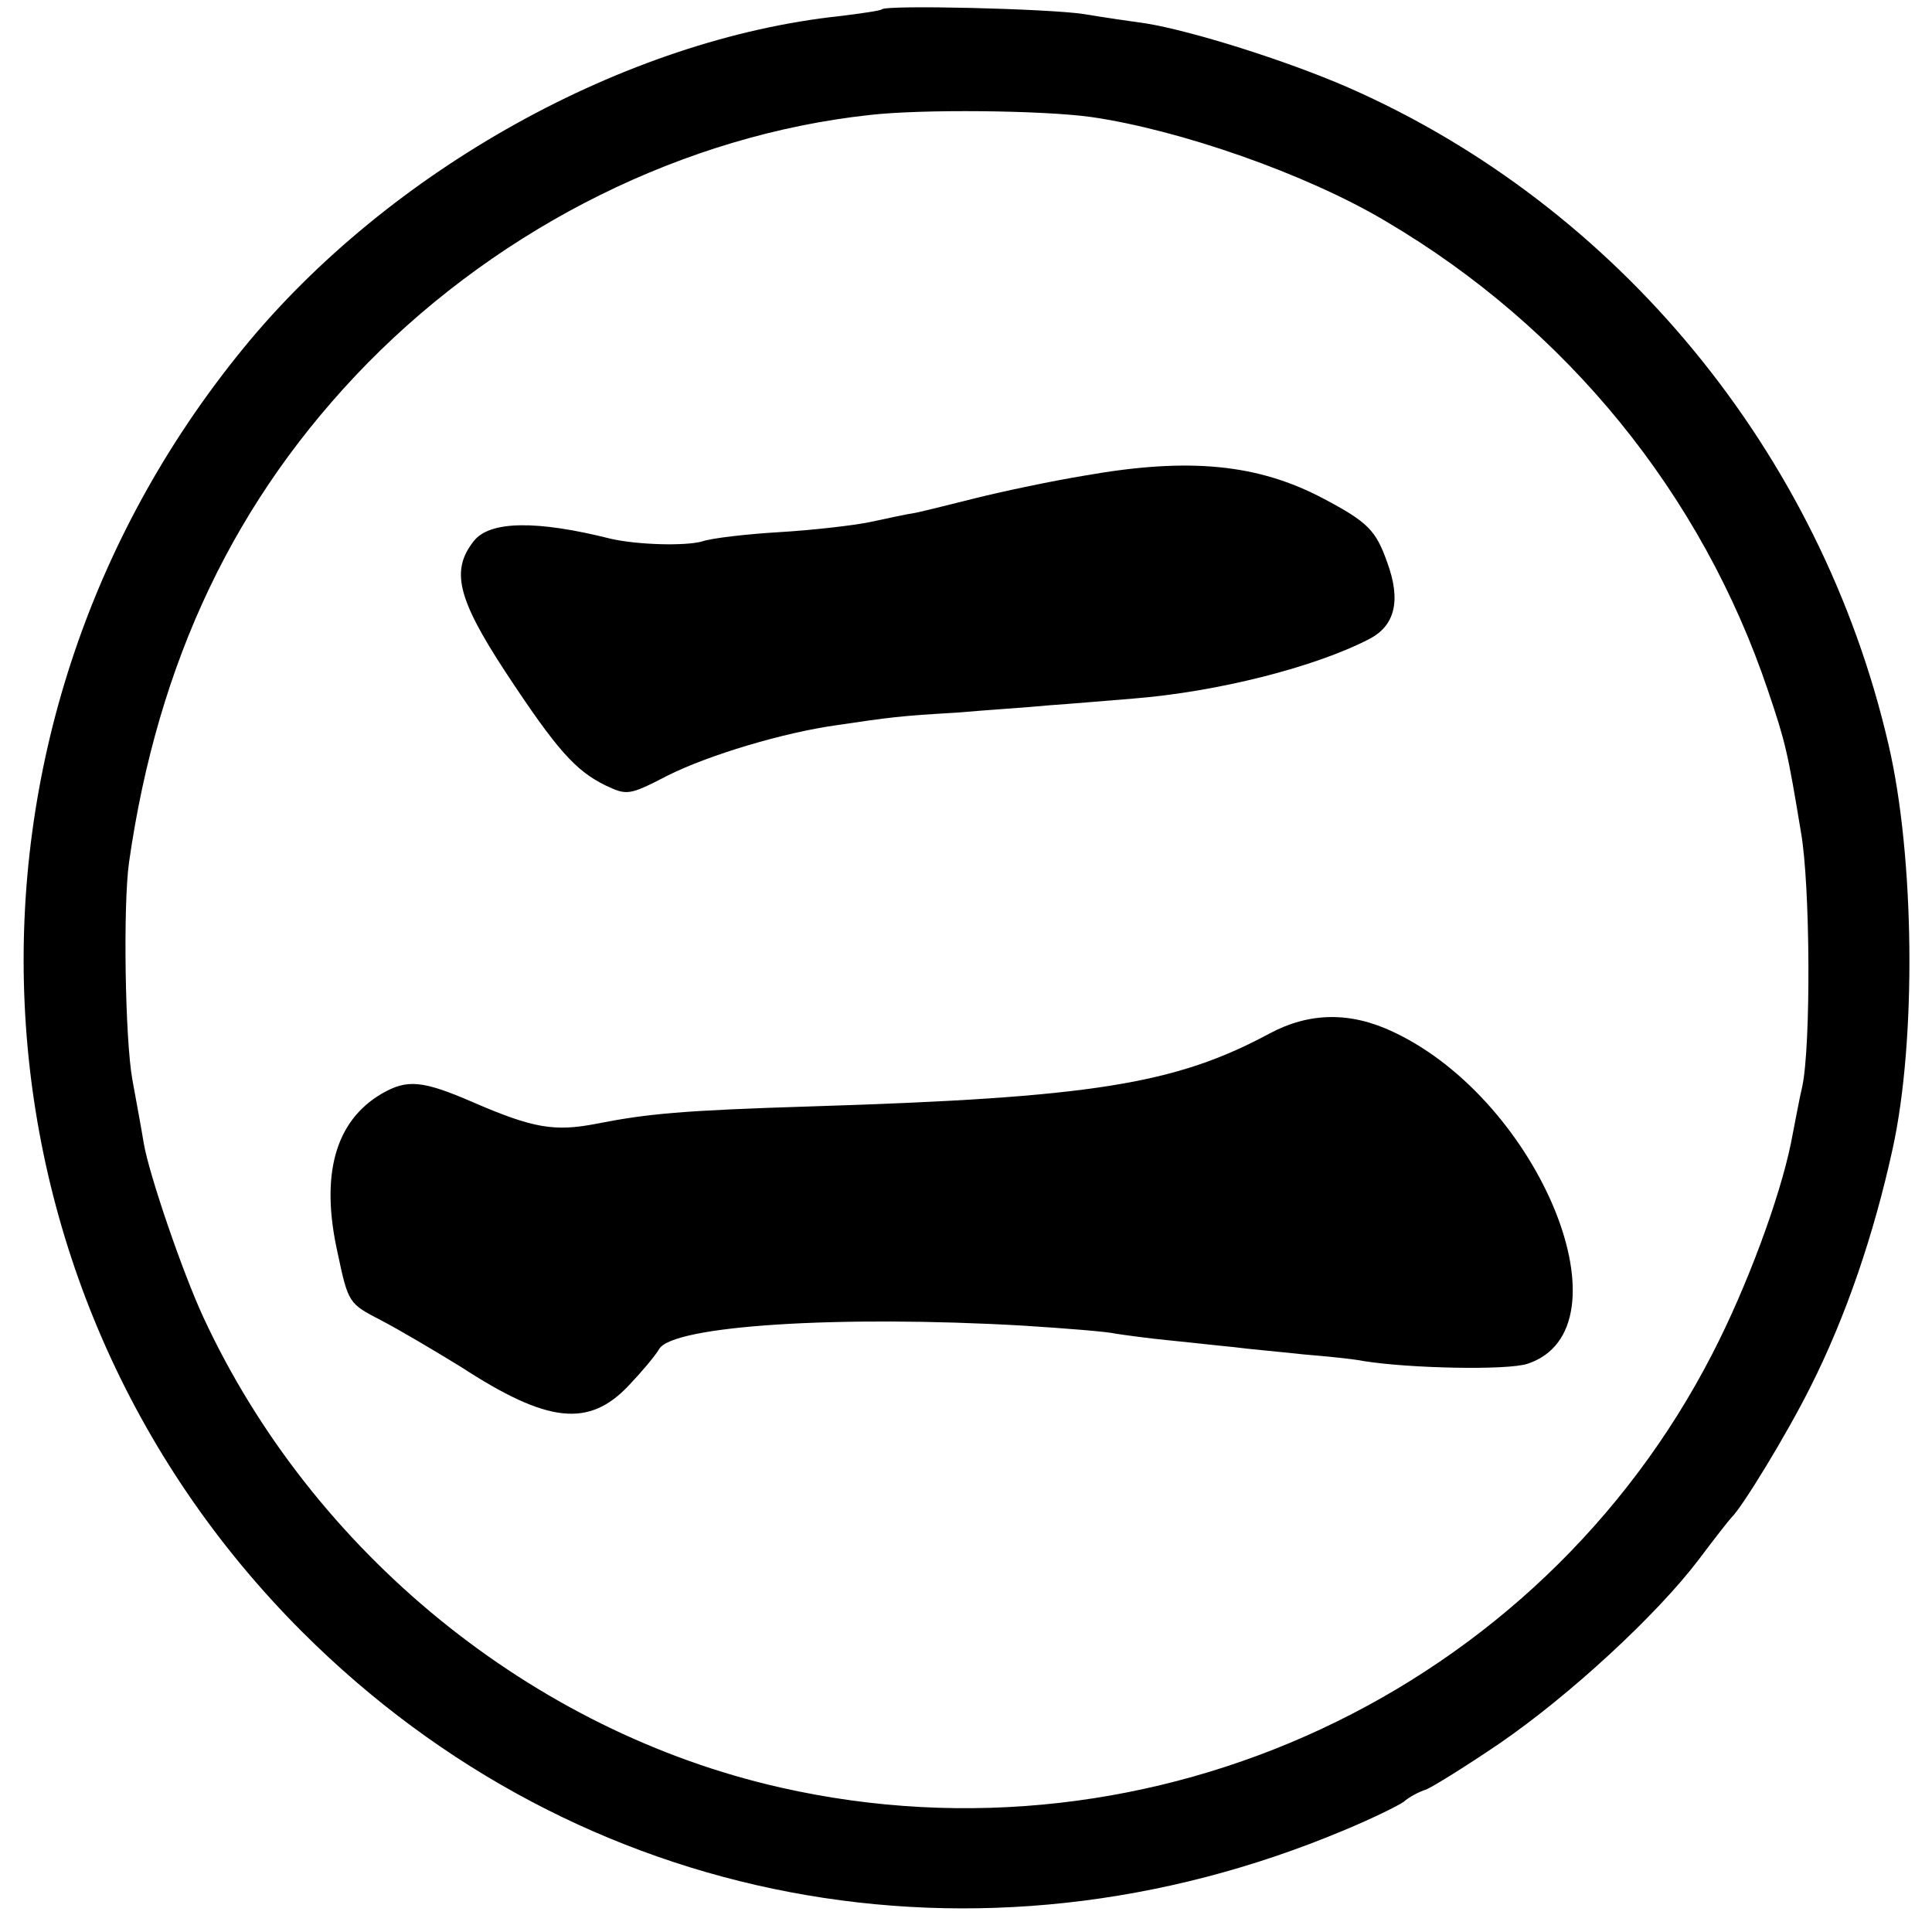
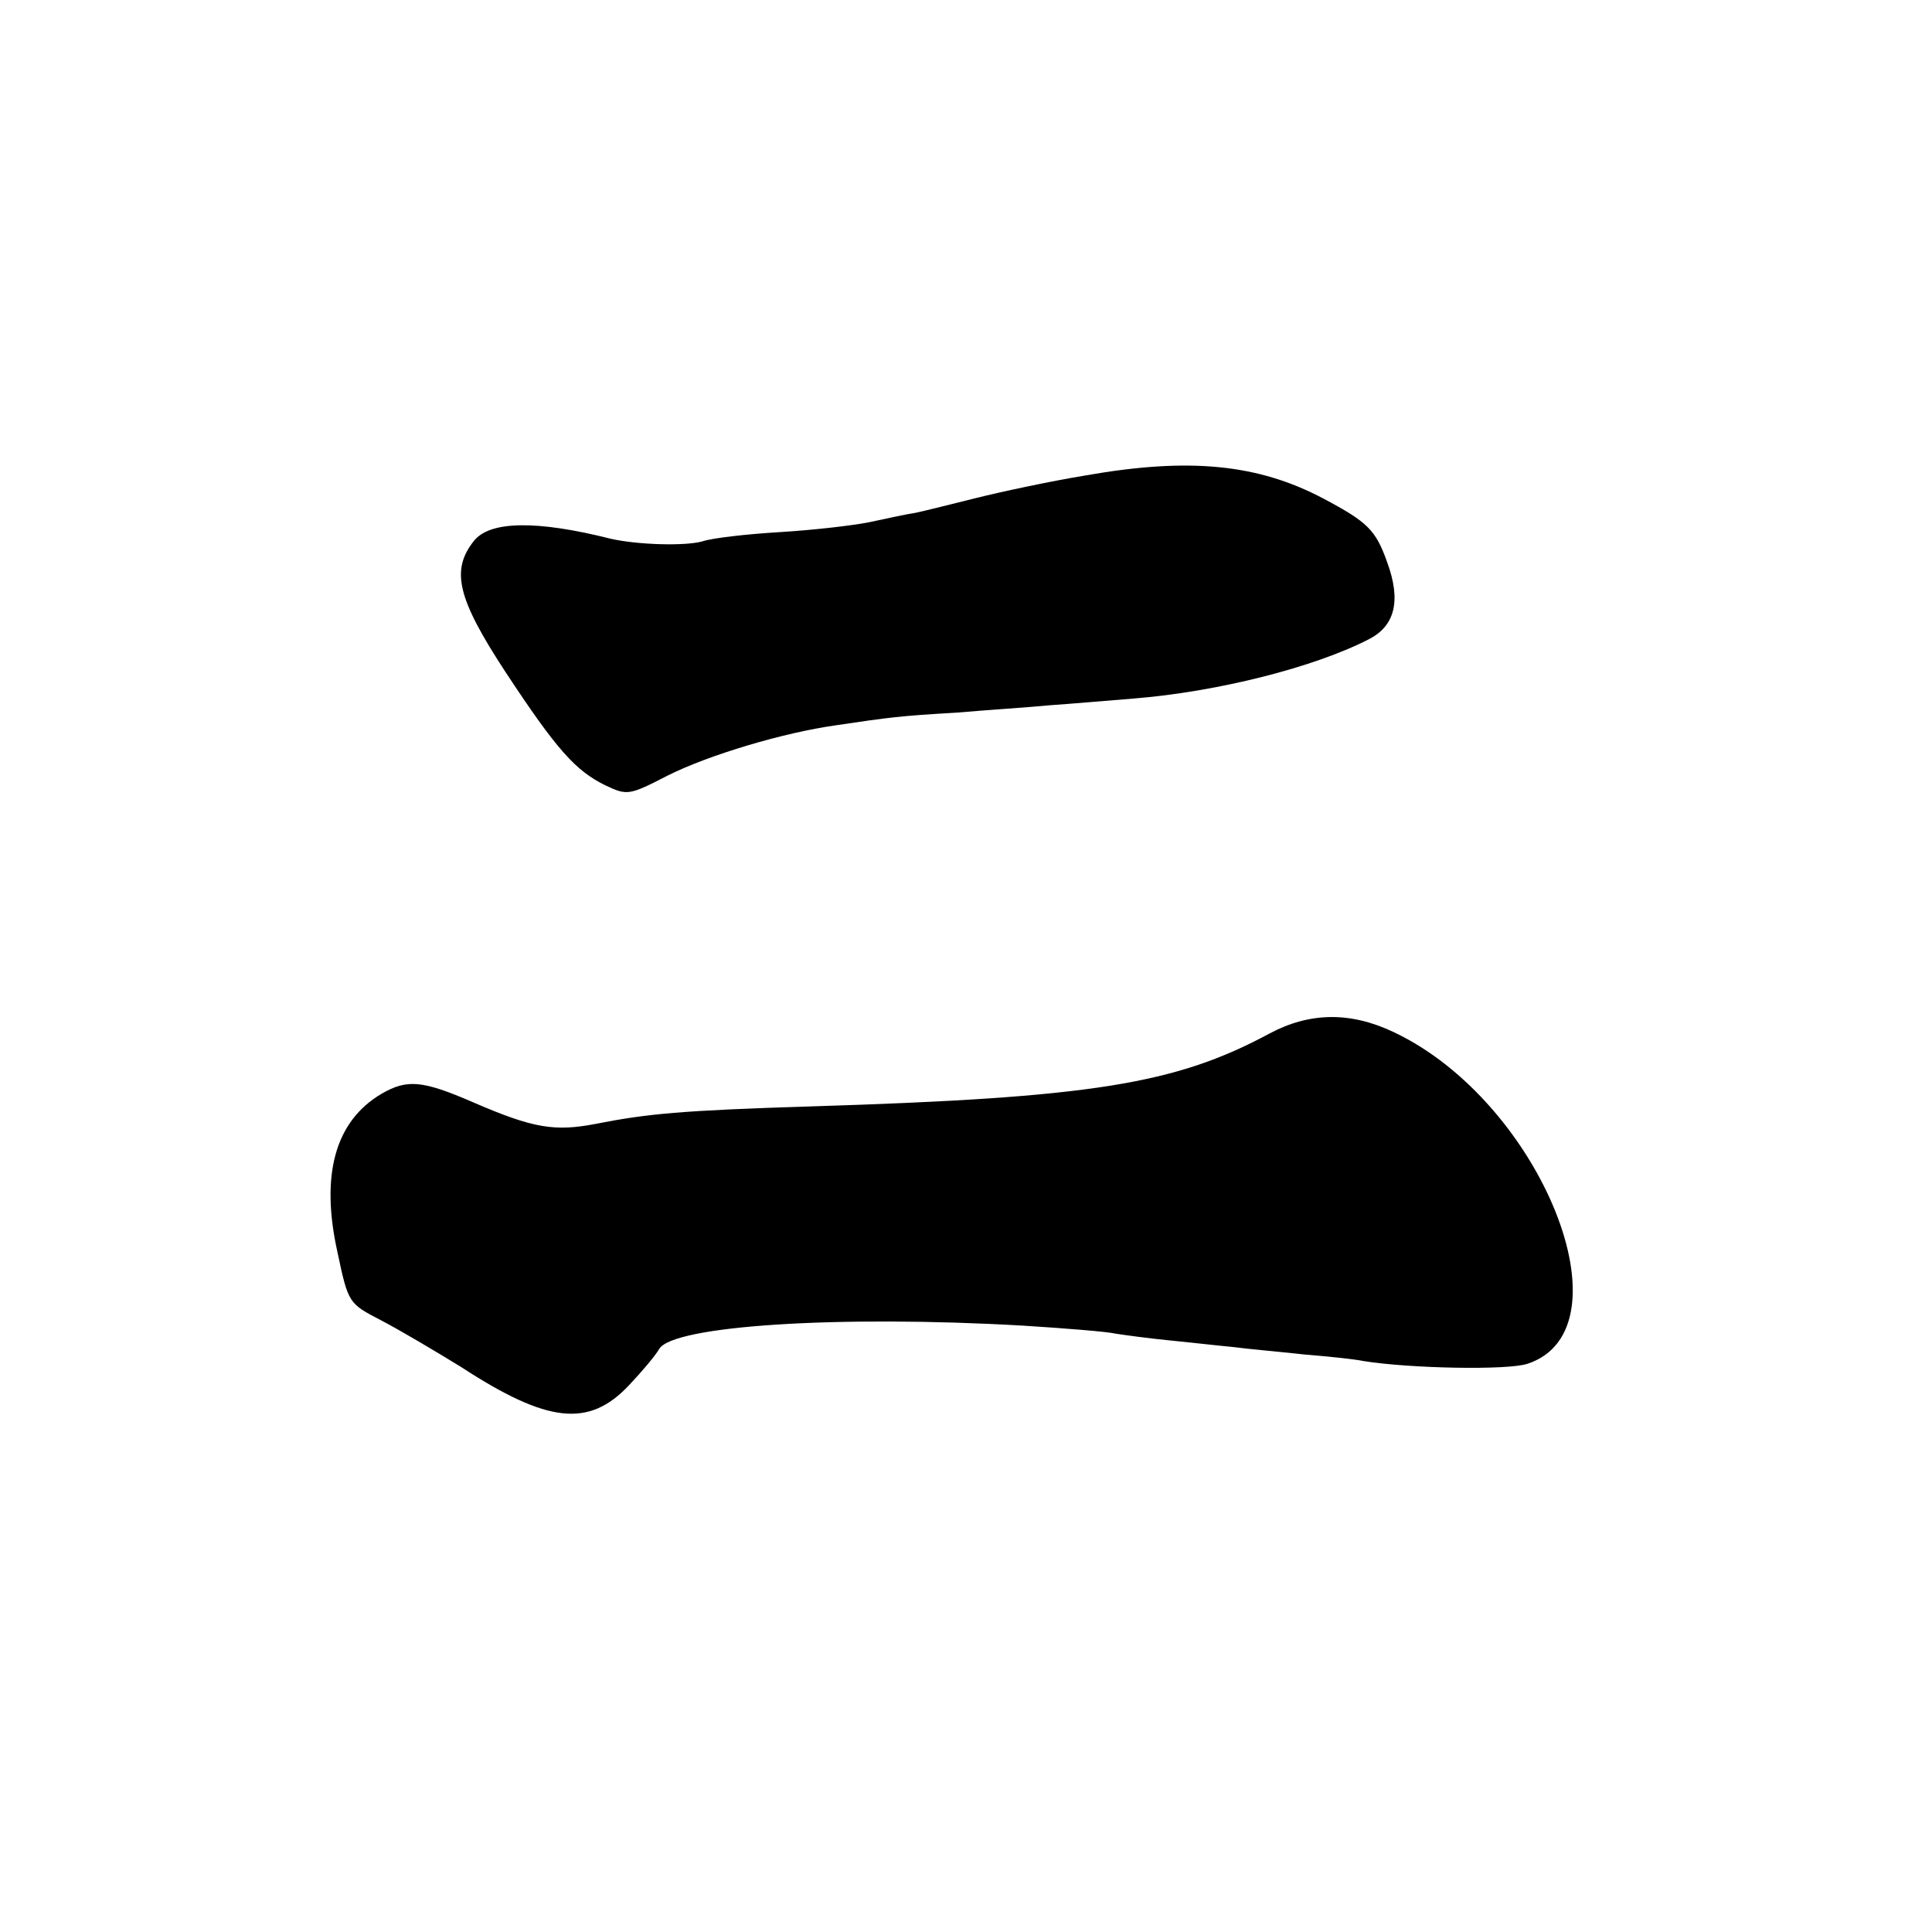
<svg xmlns="http://www.w3.org/2000/svg" version="1.0" width="289pt" height="289pt" viewBox="0 0 289 289" preserveAspectRatio="xMidYMid meet">
  <g transform="translate(0,289) scale(0.1,-0.1)" fill="#000000" stroke="none">
-     <path d="M1319 2876 c-2 -2 -30 -6 -62 -10 -321 -34 -675 -230 -893 -497 -470 -575 -432 -1401 89 -1921 413 -412 1011 -525 1557 -296 41 17 82 37 90 43 8 7 23 15 33 18 10 4 60 35 110 69 105 72 235 192 298 275 24 32 46 60 49 63 16 15 83 125 118 195 53 105 95 228 123 356 36 163 33 438 -6 605 -101 437 -405 806 -808 983 -94 41 -235 85 -303 96 -22 3 -63 9 -93 14 -52 8 -295 14 -302 7z m313 -161 c132 -19 322 -85 441 -156 270 -159 473 -408 572 -703 26 -77 29 -90 49 -211 14 -79 15 -318 2 -380 -4 -16 -11 -55 -17 -85 -17 -83 -66 -215 -117 -314 -260 -507 -837 -776 -1394 -650 -372 84 -701 352 -864 704 -31 67 -81 213 -89 260 -3 19 -11 62 -17 95 -11 61 -14 261 -5 325 43 301 159 545 357 747 203 206 475 341 751 371 78 9 259 7 331 -3z" />
    <path d="M1625 2179 c-55 -9 -129 -25 -165 -34 -36 -9 -76 -19 -90 -22 -14 -2 -45 -9 -69 -14 -24 -5 -85 -12 -135 -15 -50 -3 -102 -9 -116 -14 -26 -7 -96 -5 -136 4 -111 28 -181 27 -205 -3 -35 -44 -25 -86 47 -196 77 -117 105 -148 150 -170 32 -15 35 -15 93 15 62 31 173 64 251 75 81 12 95 14 181 19 46 4 109 8 139 11 30 2 87 7 125 10 126 10 272 47 353 89 39 20 48 58 27 115 -17 48 -29 60 -95 95 -98 52 -201 62 -355 35z" />
    <path d="M1899 1344 c-141 -76 -267 -96 -685 -109 -194 -6 -246 -11 -322 -26 -62 -12 -94 -7 -184 32 -76 33 -99 35 -137 13 -70 -41 -92 -122 -66 -238 16 -76 17 -76 65 -101 27 -14 81 -46 120 -70 129 -84 191 -91 251 -27 19 20 40 45 45 54 20 35 268 51 545 35 63 -4 126 -9 138 -12 13 -2 49 -7 80 -10 31 -3 74 -8 96 -10 22 -3 69 -7 105 -11 36 -3 76 -7 90 -10 69 -11 215 -14 245 -4 157 52 20 392 -200 496 -65 31 -126 30 -186 -2z" />
  </g>
</svg>